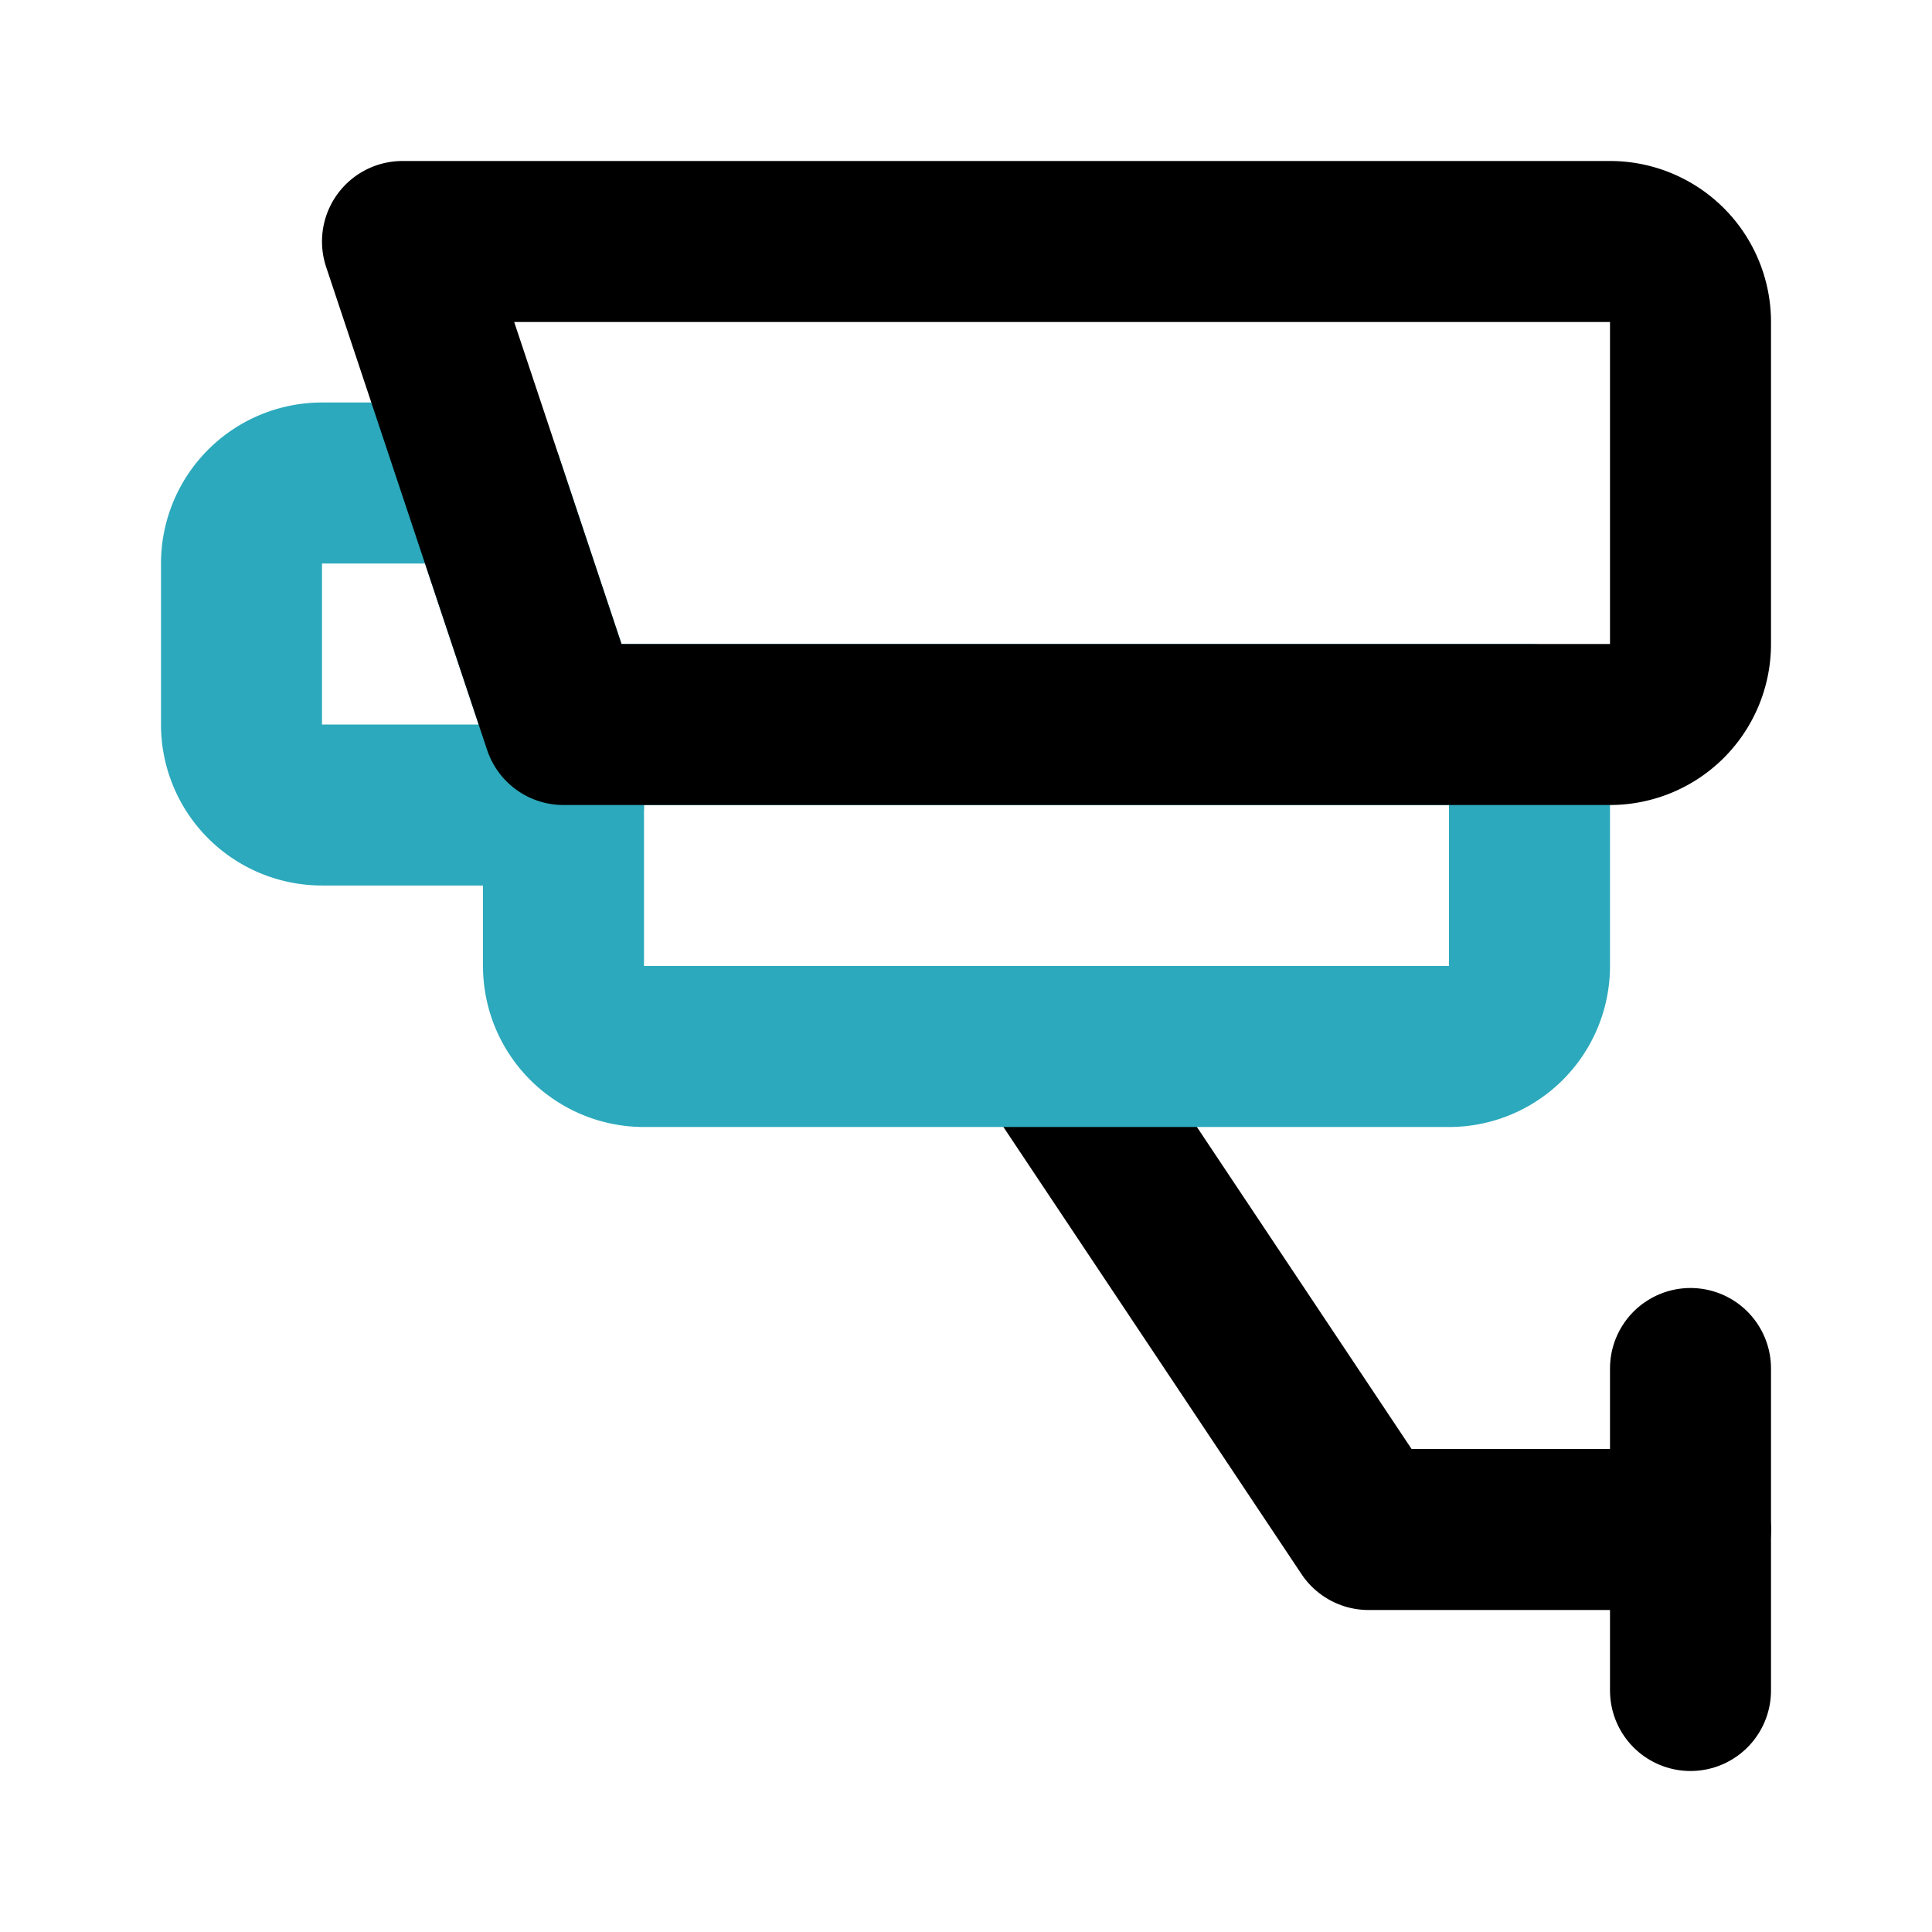
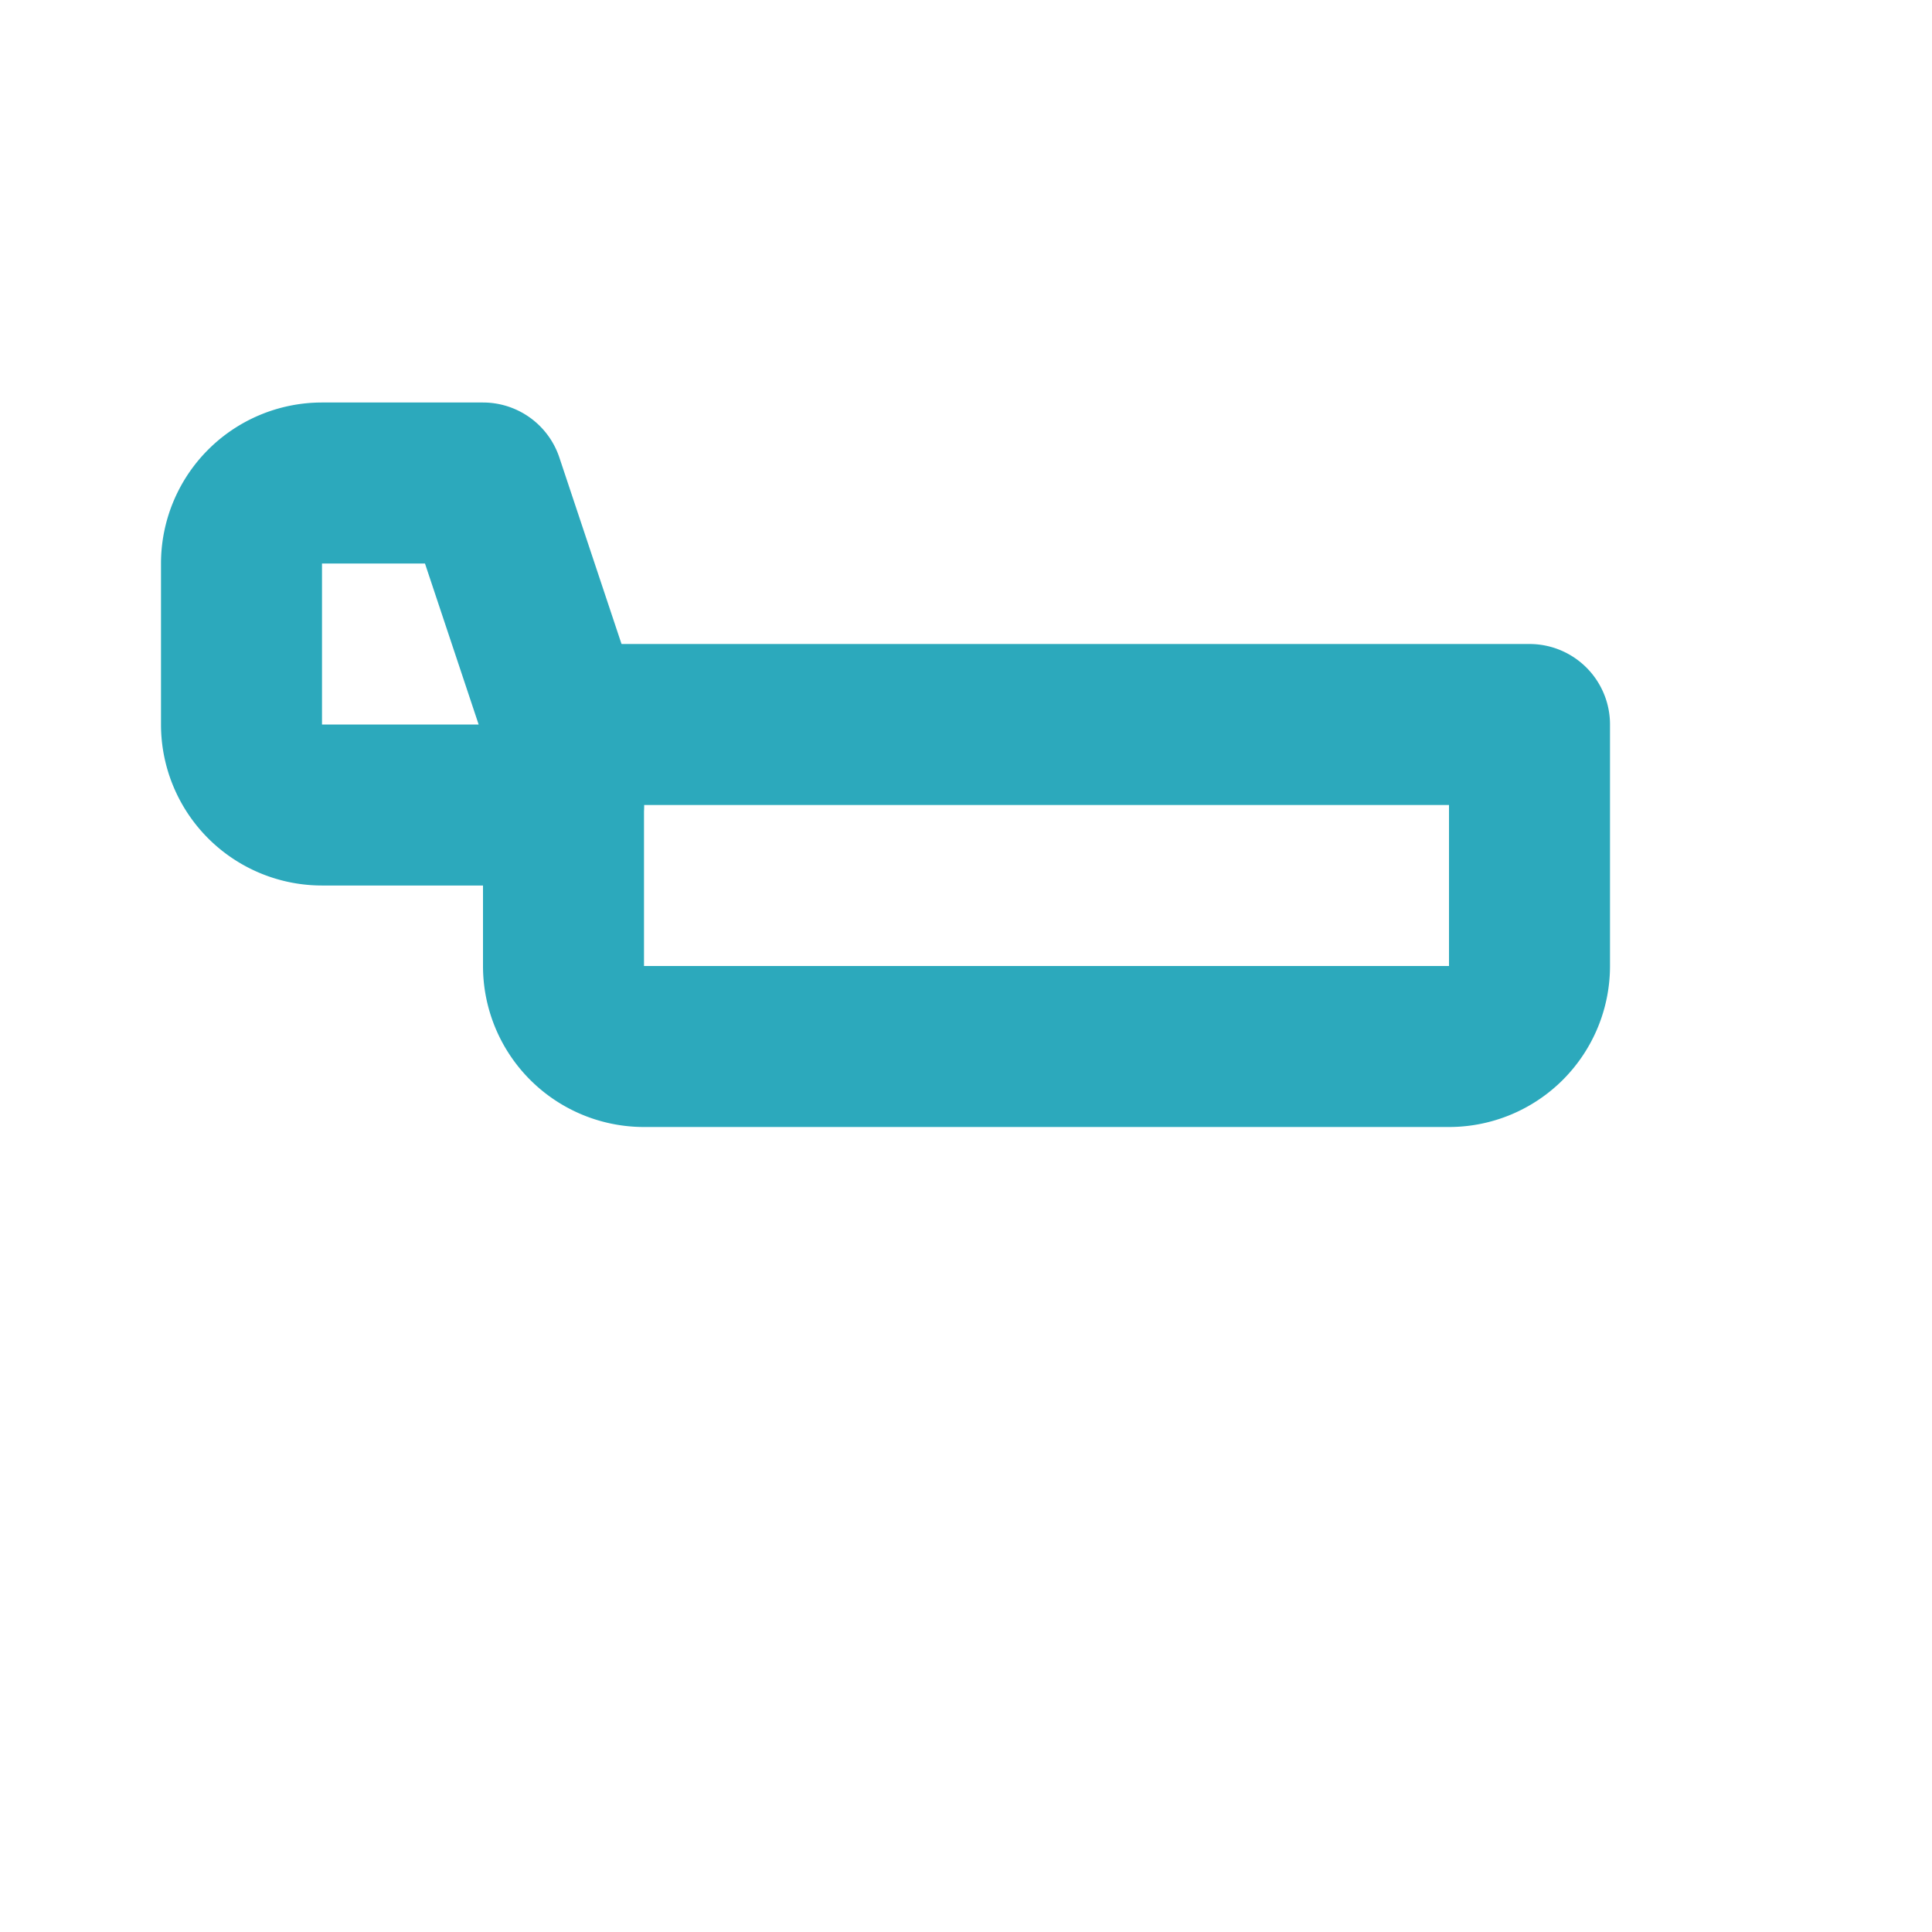
<svg xmlns="http://www.w3.org/2000/svg" fill="#000000" width="800px" height="800px" viewBox="0 0 24 24" id="surveillance-camera-left" data-name="Line Color" class="icon line-color">
-   <polyline id="primary" points="13 13 17 19 21 19" style="fill: none; stroke: rgb(0, 0, 0); stroke-linecap: round; stroke-linejoin: round; stroke-width: 2;" />
-   <line id="primary-2" data-name="primary" x1="21" y1="17" x2="21" y2="21" style="fill: none; stroke: rgb(0, 0, 0); stroke-linecap: round; stroke-linejoin: round; stroke-width: 2;" />
  <path id="secondary" d="M19,9H7v3a1,1,0,0,0,1,1H18a1,1,0,0,0,1-1Z" style="fill: none; stroke: rgb(44, 169, 188); stroke-linecap: round; stroke-linejoin: round; stroke-width: 2;" />
  <path id="secondary-2" data-name="secondary" d="M3,7V9a1,1,0,0,0,1,1H7V9L6,6H4A1,1,0,0,0,3,7Z" style="fill: none; stroke: rgb(44, 169, 188); stroke-linecap: round; stroke-linejoin: round; stroke-width: 2;" />
-   <path id="primary-3" data-name="primary" d="M7,9H20a1,1,0,0,0,1-1V4a1,1,0,0,0-1-1H5Z" style="fill: none; stroke: rgb(0, 0, 0); stroke-linecap: round; stroke-linejoin: round; stroke-width: 2;" />
</svg>